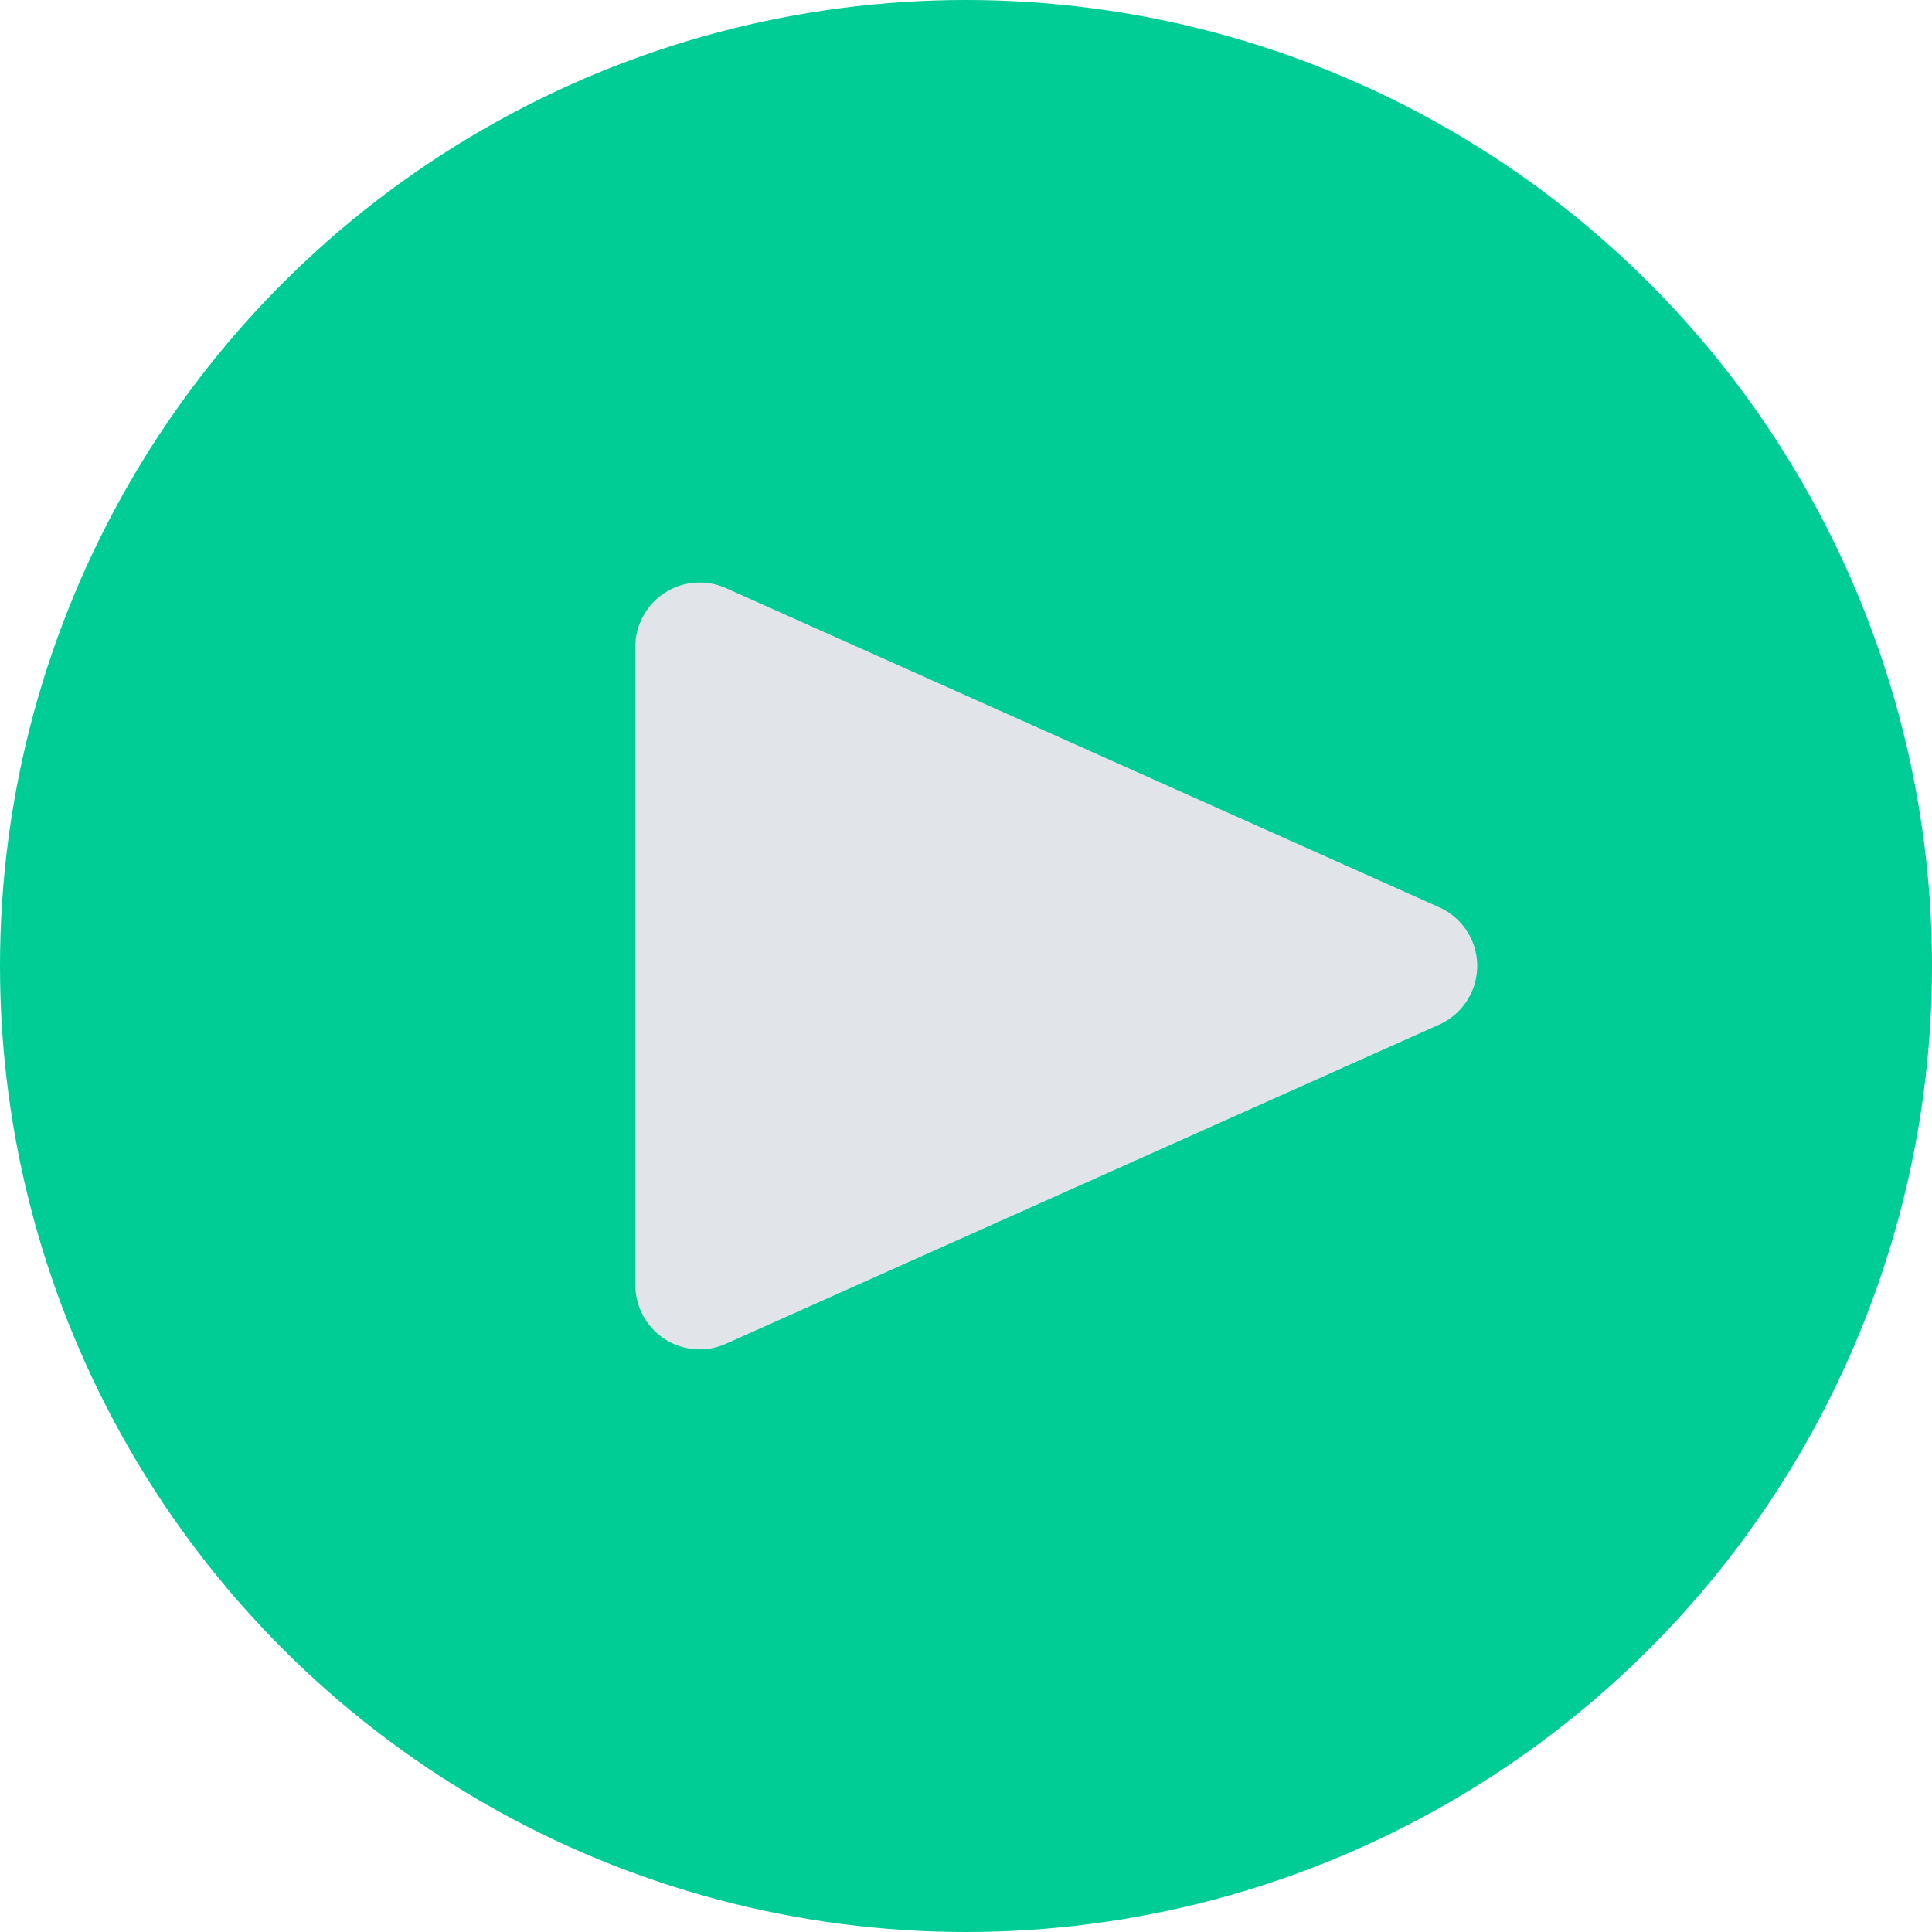
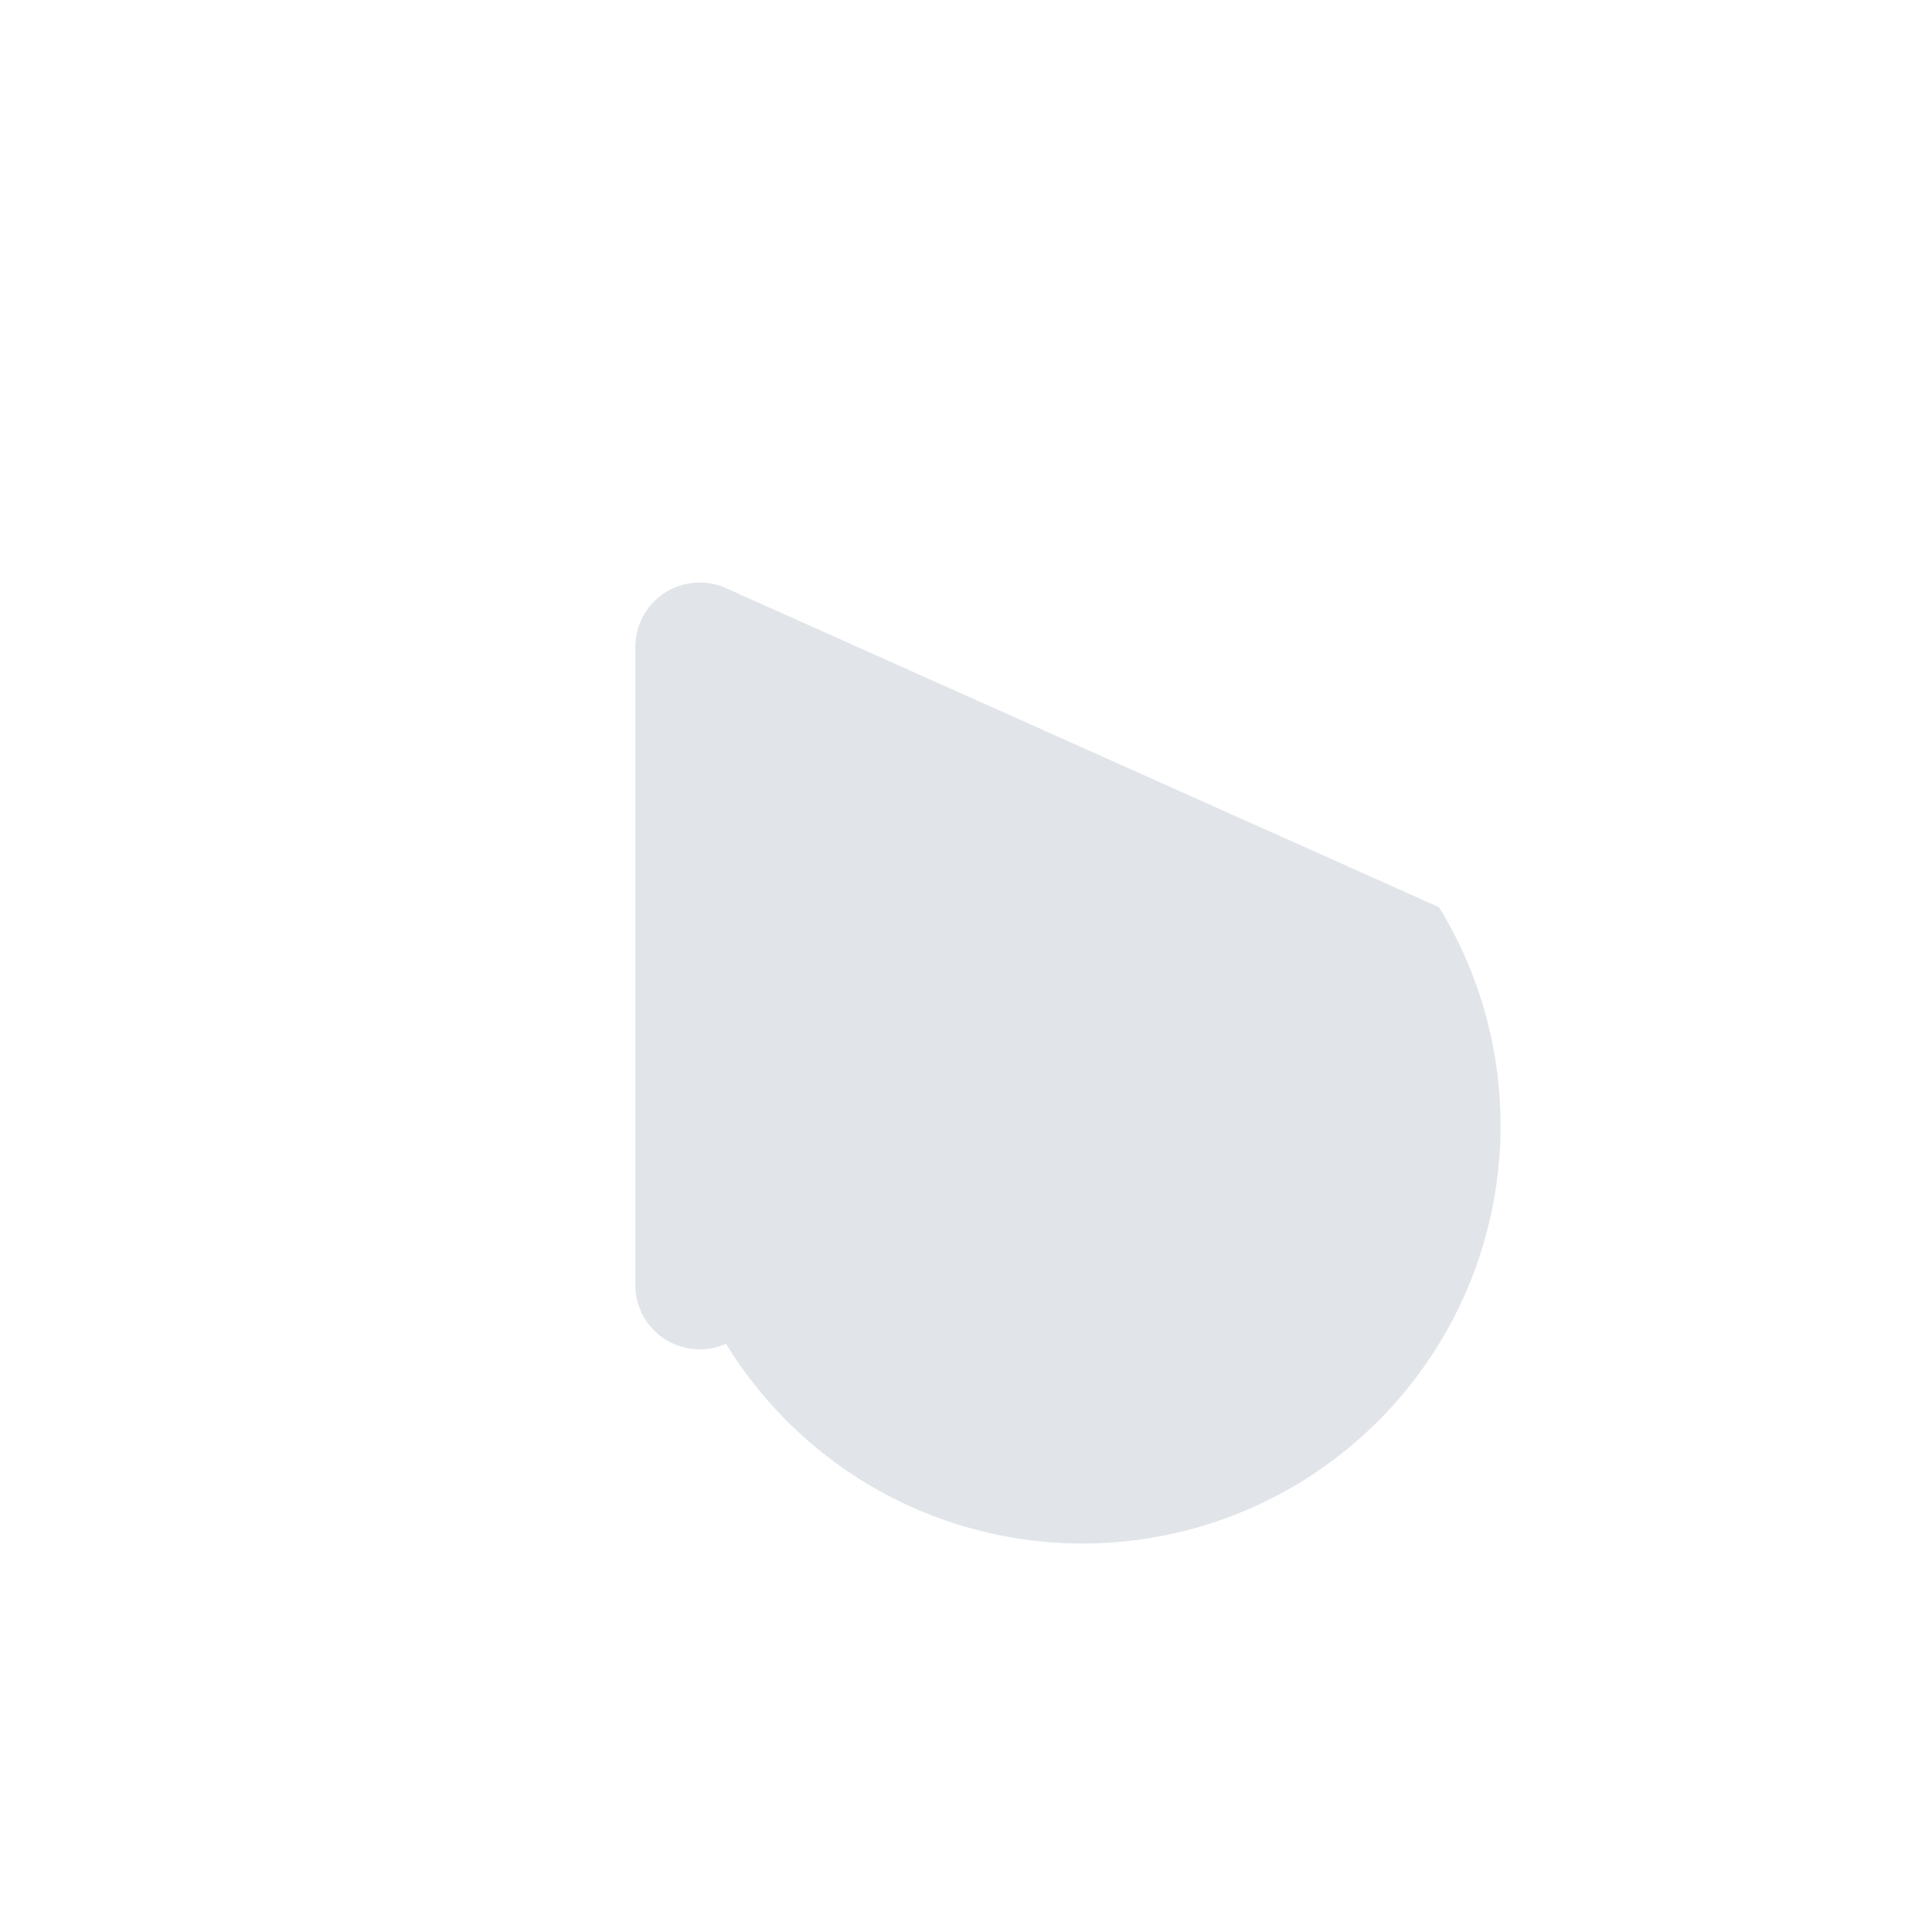
<svg xmlns="http://www.w3.org/2000/svg" viewBox="0 0 161.72 161.72">
  <defs>
    <style>.cls-1{fill:#00CC96;}.cls-2{fill:#E1E5EA;}</style>
  </defs>
  <g id="Layer_2" data-name="Layer 2">
    <g id="content">
-       <circle class="cls-1" cx="80.86" cy="80.86" r="80.86" />
-       <path class="cls-2" d="M120.46,75.94,60.77,49.23a5.39,5.39,0,0,0-7.59,4.92v53.42a5.39,5.39,0,0,0,7.59,4.91l59.69-26.71A5.38,5.38,0,0,0,120.46,75.94Z" />
+       <path class="cls-2" d="M120.46,75.94,60.77,49.23a5.39,5.39,0,0,0-7.59,4.92v53.42a5.39,5.39,0,0,0,7.59,4.91A5.38,5.38,0,0,0,120.46,75.94Z" />
    </g>
  </g>
</svg>